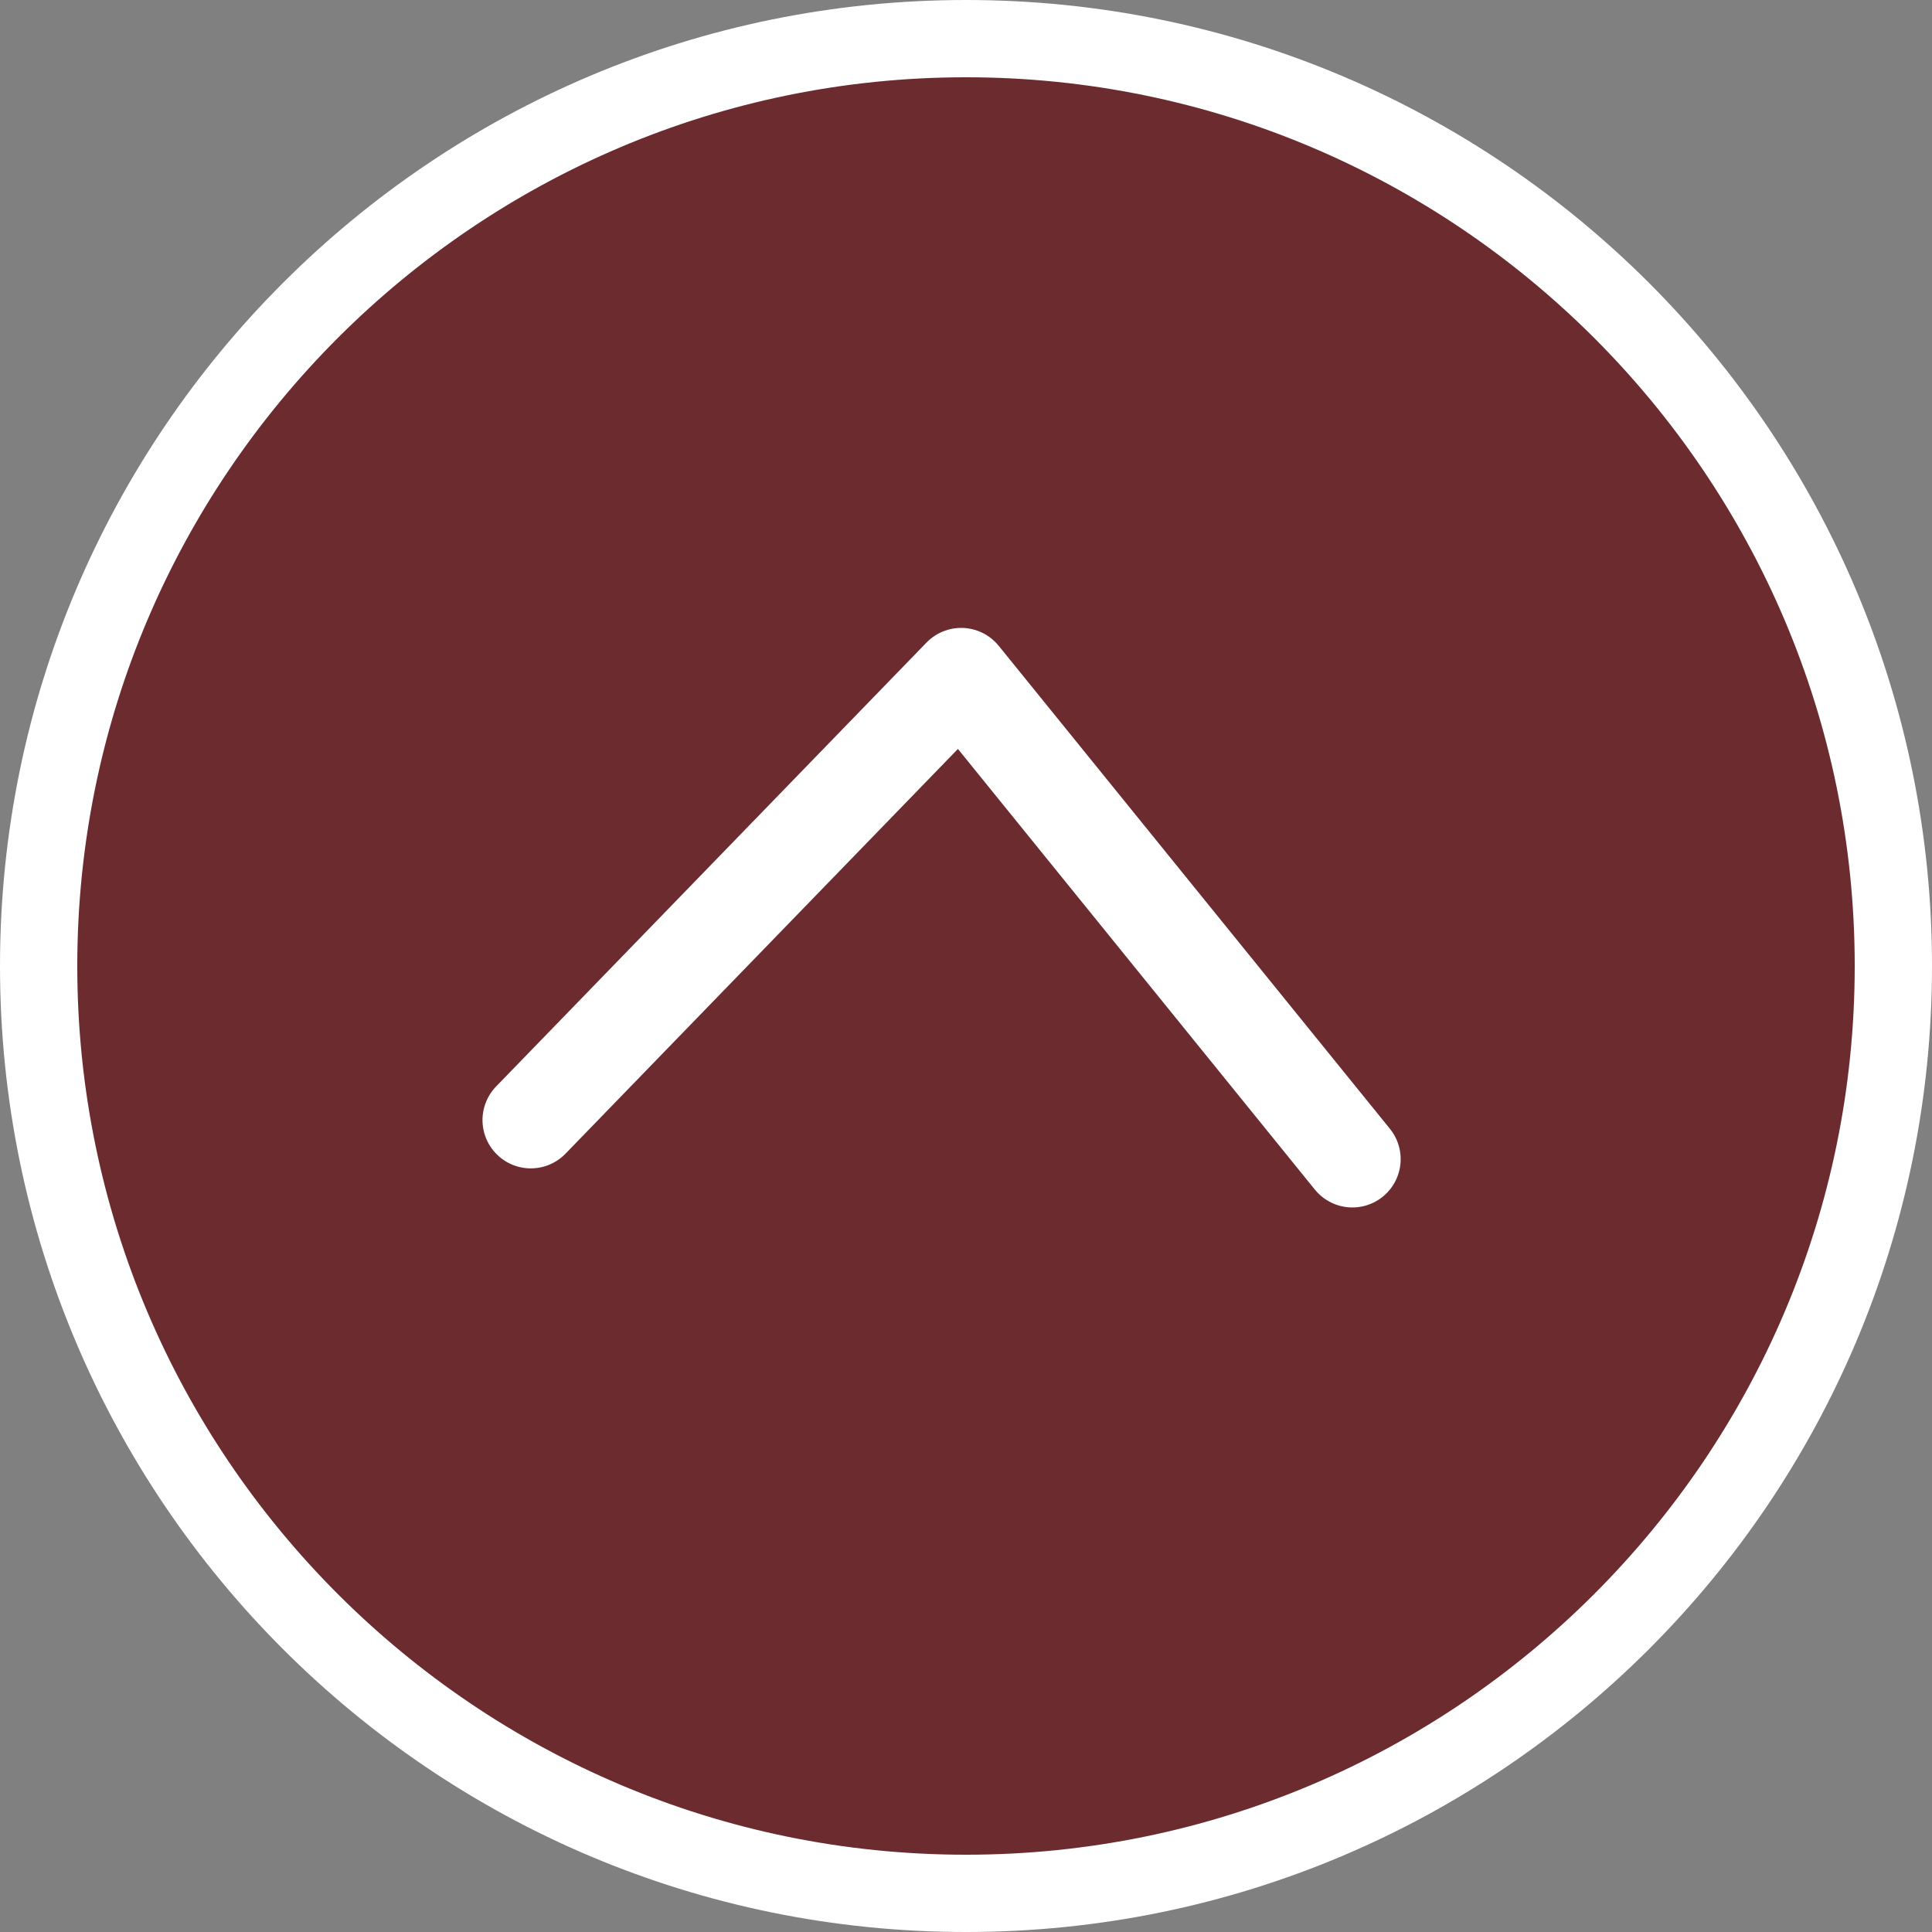
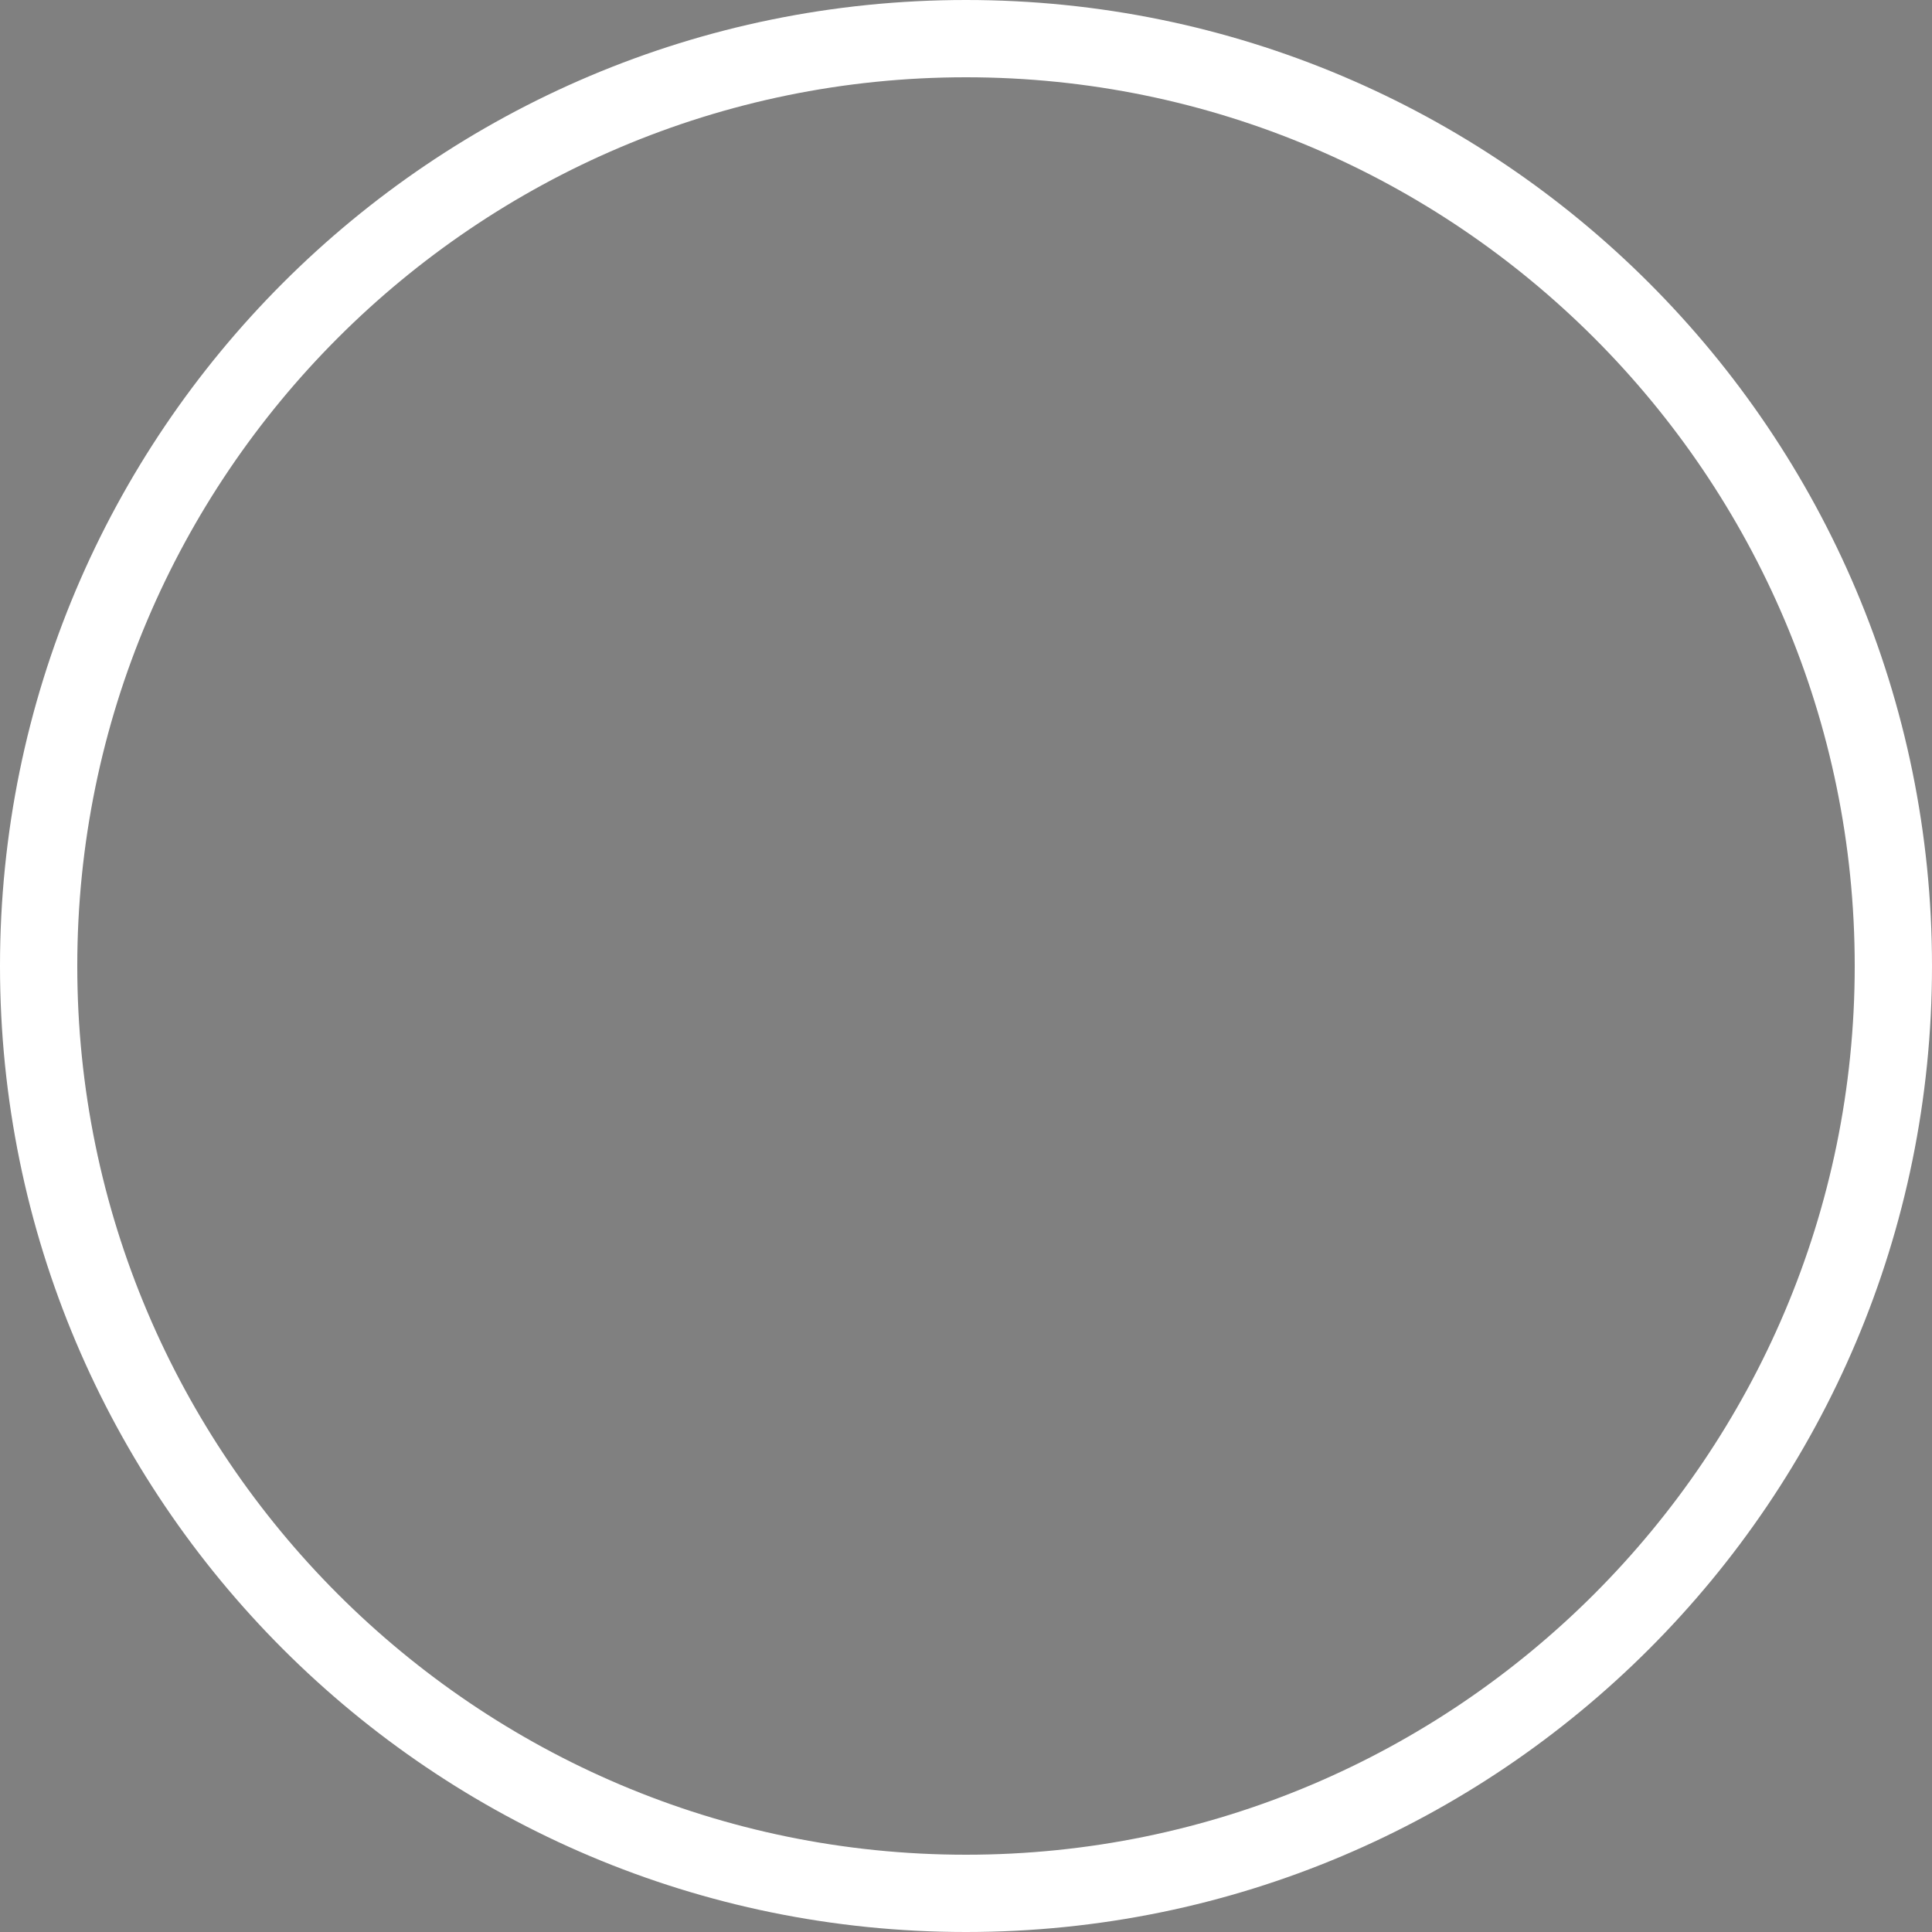
<svg xmlns="http://www.w3.org/2000/svg" version="1.1" id="レイヤー_1" x="0px" y="0px" width="100px" height="100px" viewBox="0 0 100 100" enable-background="new 0 0 100 100" xml:space="preserve">
  <rect x="0" y="0" width="100" height="100" fill="#808080" stroke="none" />
  <g>
    <g>
-       <path fill="#6C2C2F" d="M50,98C23.533,98,2,76.468,2,50S23.533,2,50,2c26.468,0,48,21.532,48,48S76.468,98,50,98z" />
      <path fill="#FFFFFF" d="M50,4c25.364,0,46,20.636,46,46S75.364,96,50,96S4,75.364,4,50S24.636,4,50,4 M50,0    C22.385,0,0,22.385,0,50s22.385,50,50,50c27.612,0,50-22.385,50-50S77.612,0,50,0L50,0z" />
    </g>
-     <polyline fill="none" stroke="#FFFFFF" stroke-width="5" stroke-linecap="round" stroke-linejoin="round" stroke-miterlimit="10" points="   27.474,57.975 49.75,35 69.998,59.998  " />
  </g>
</svg>